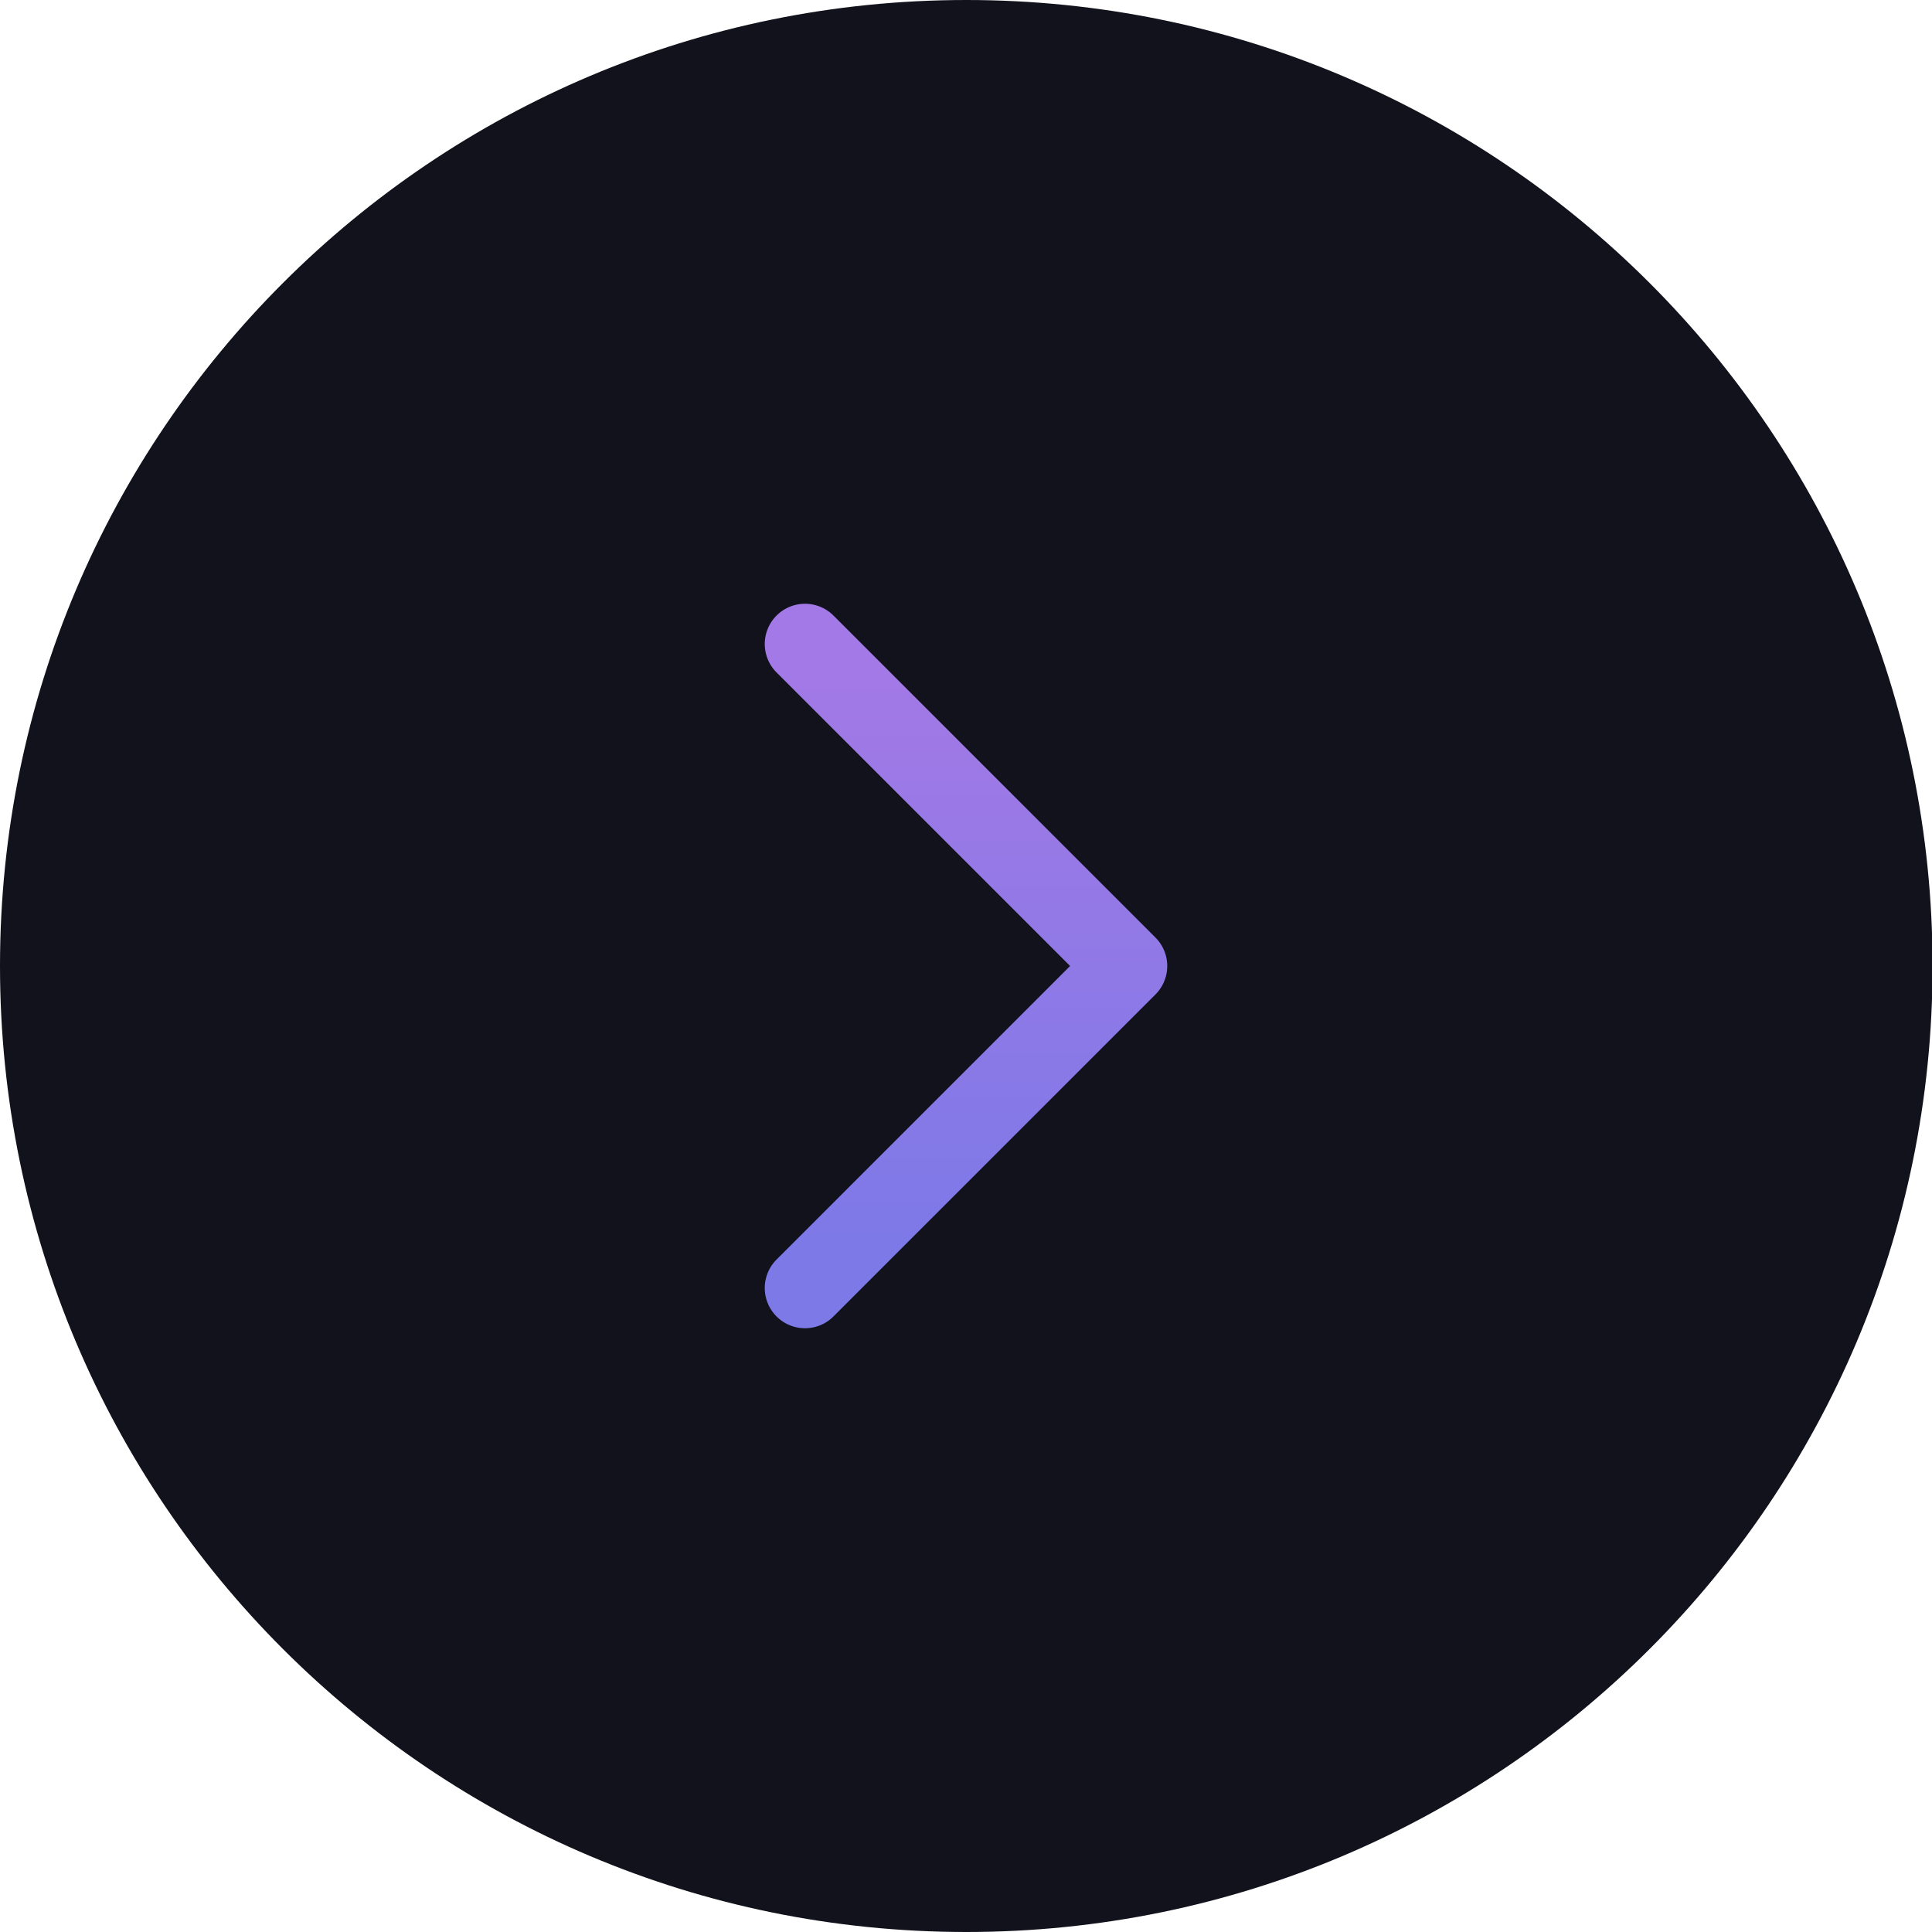
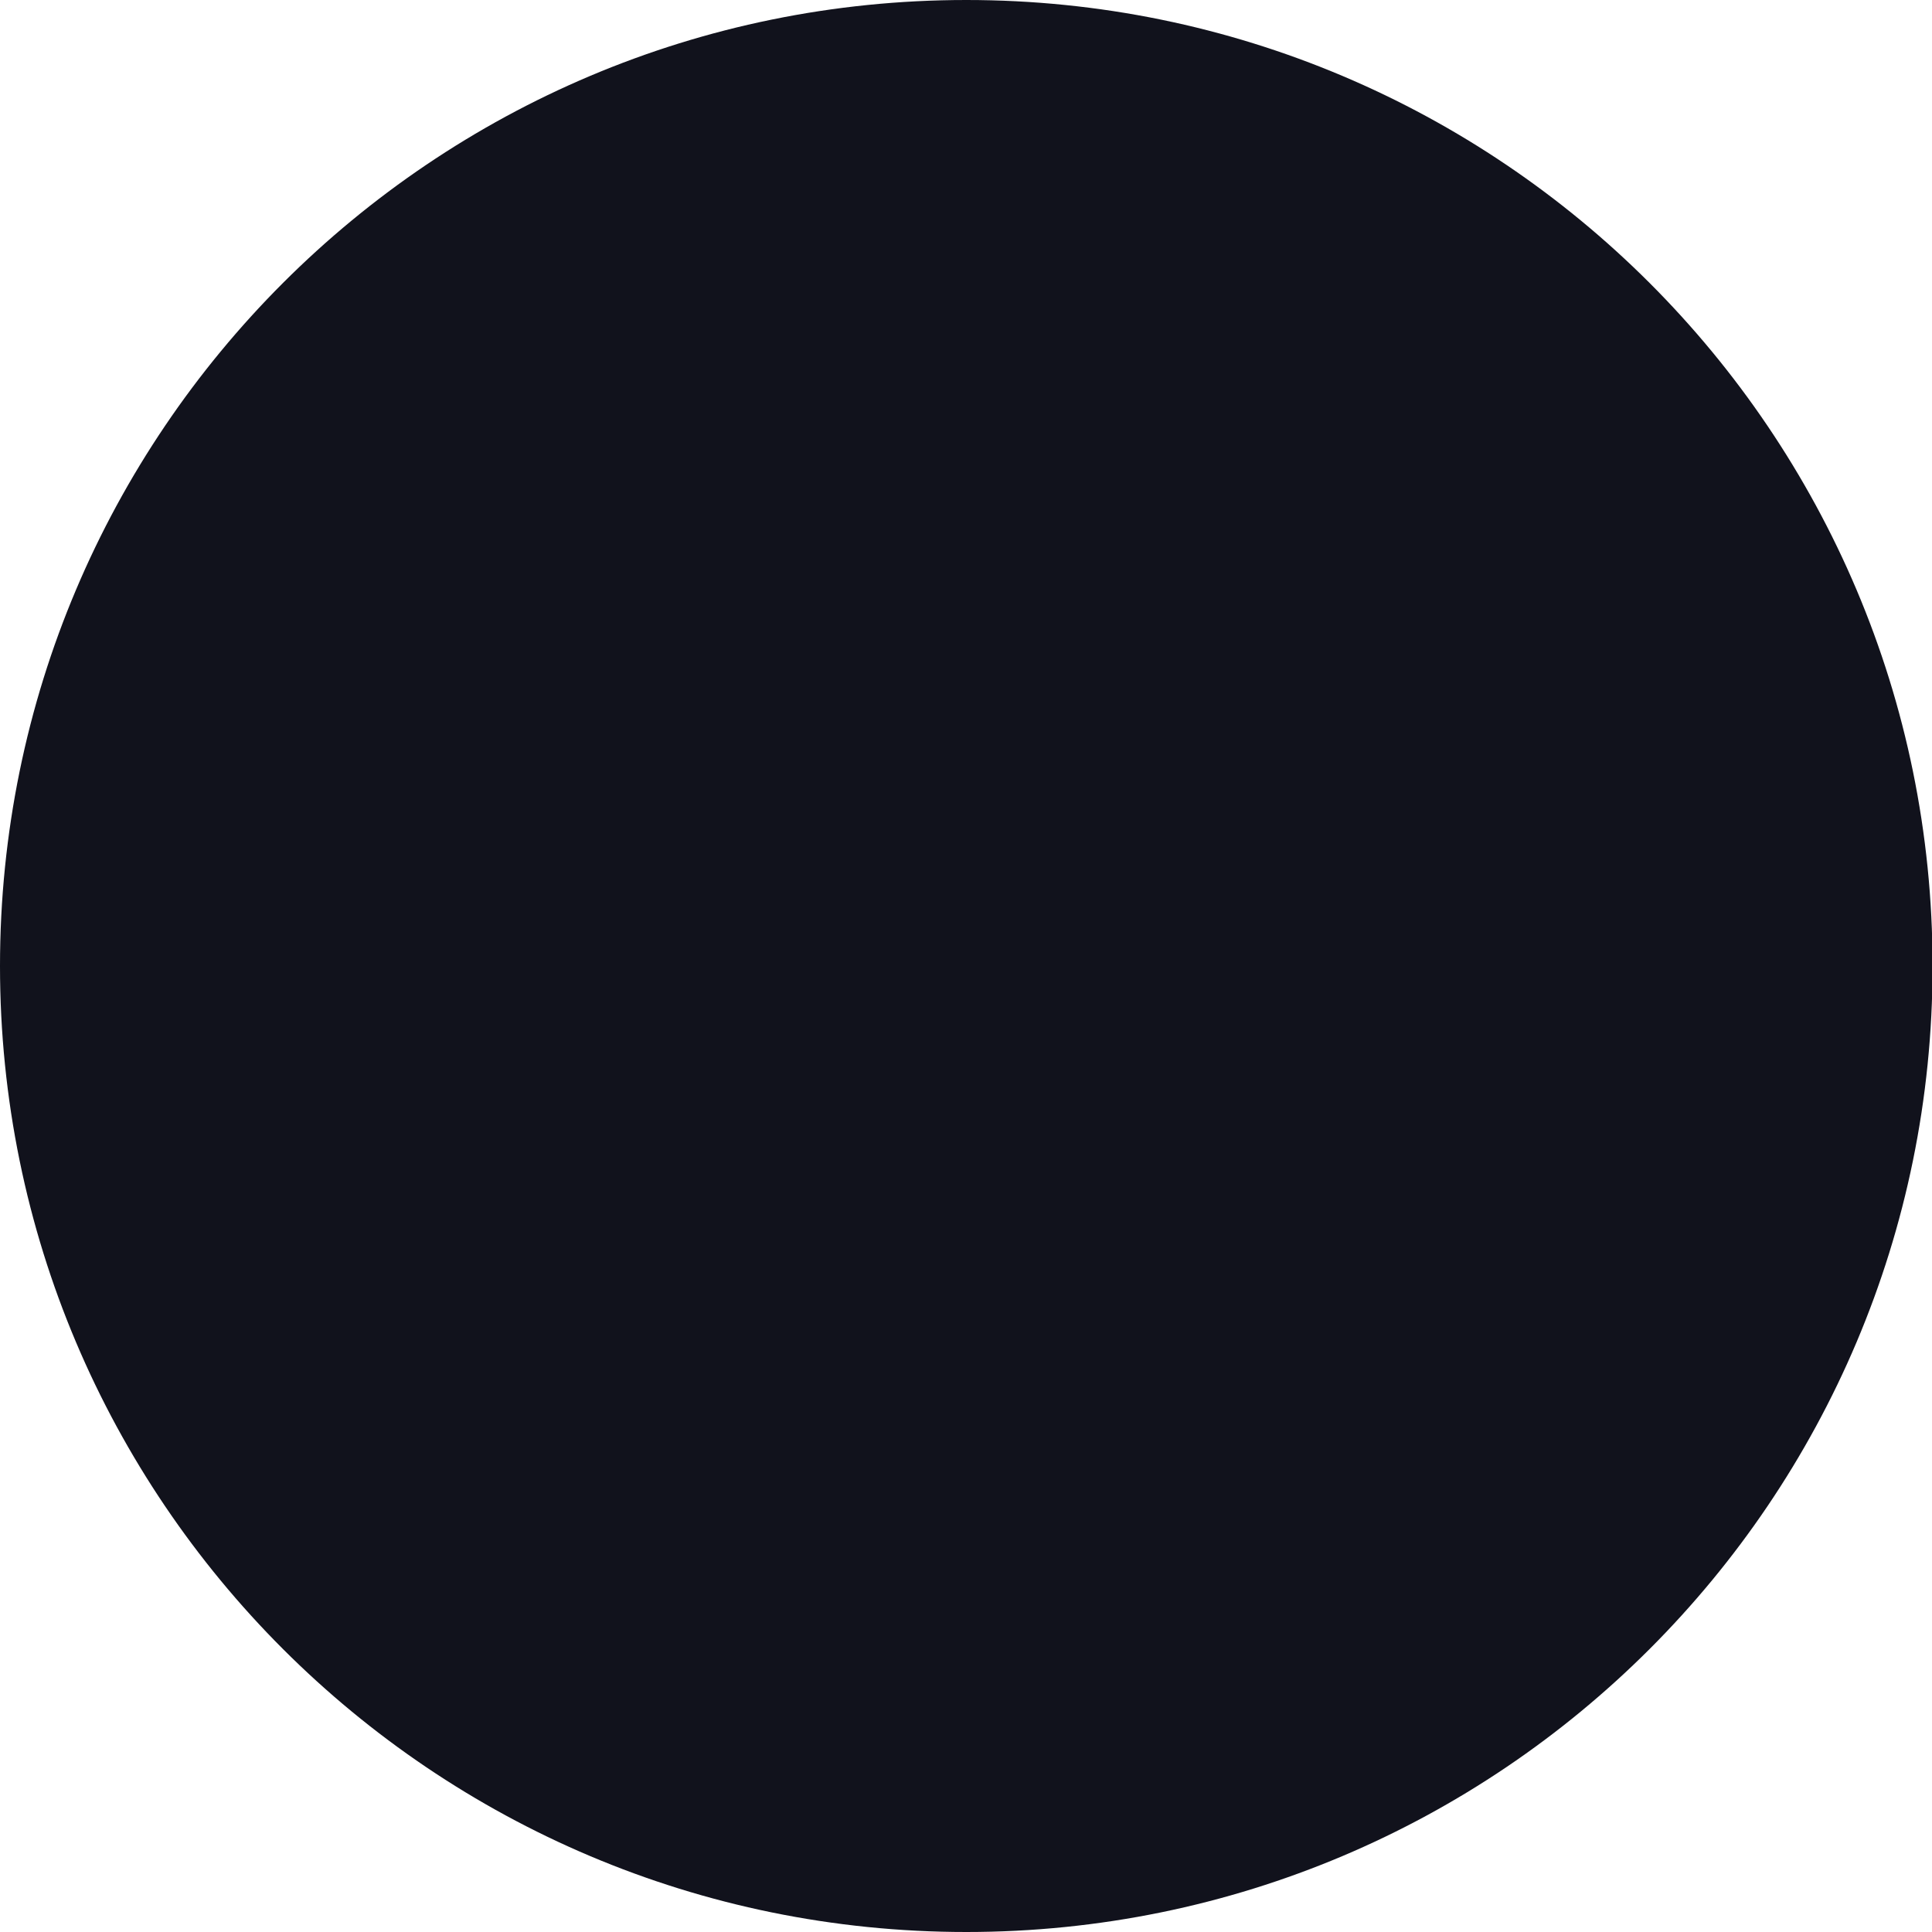
<svg xmlns="http://www.w3.org/2000/svg" width="24" height="24" viewBox="0 0 24 24" fill="none">
  <path d="M12.004 24C18.633 24 24.007 18.628 24.007 12C24.007 5.372 18.633 0 12.004 0C5.374 0 0 5.372 0 12C0 18.628 5.374 24 12.004 24Z" fill="#11121C" />
-   <path d="M10 16L14 12L10 8" stroke="url(#paint0_linear_278_2300)" stroke-linecap="round" stroke-linejoin="round" />
  <defs>
    <linearGradient id="paint0_linear_278_2300" x1="12" y1="15.42" x2="12" y2="8.486" gradientUnits="userSpaceOnUse">
      <stop stop-color="#7D79E7" />
      <stop offset="1" stop-color="#A279E6" />
    </linearGradient>
  </defs>
</svg>